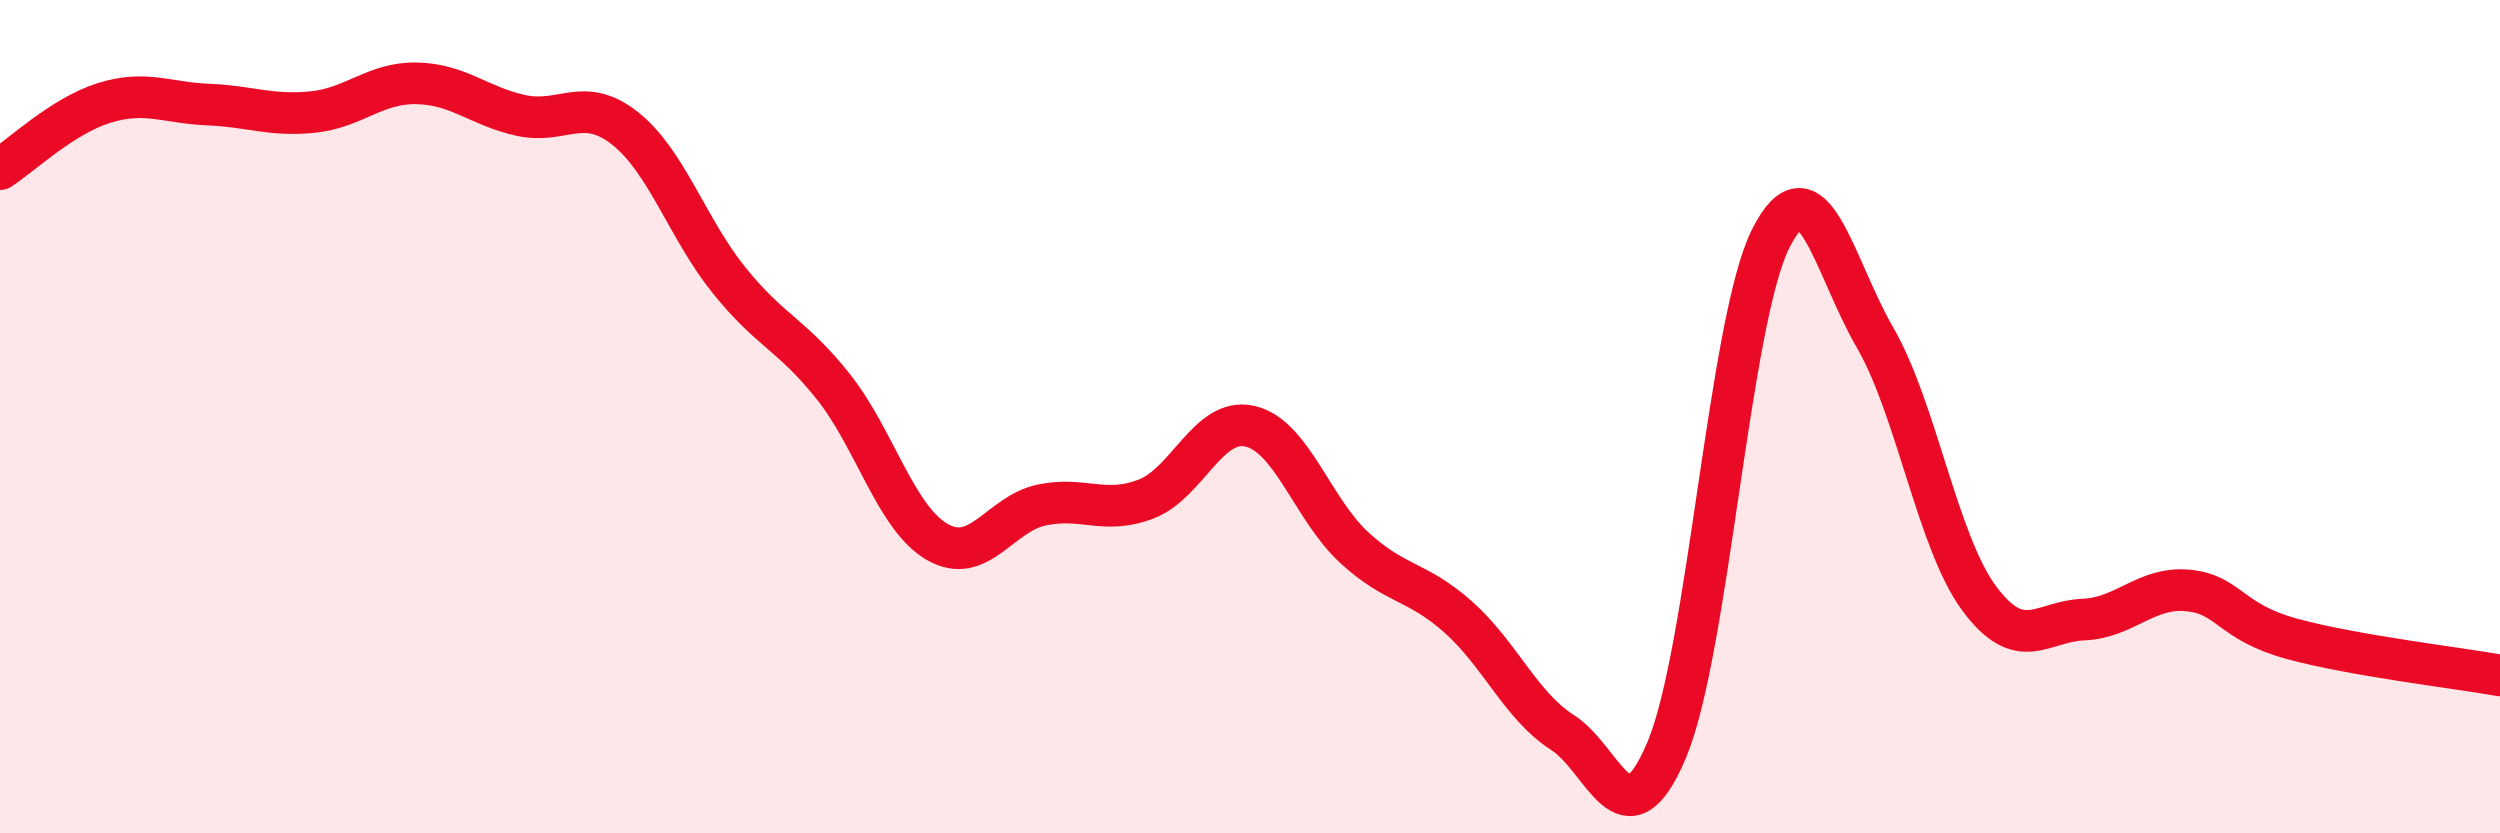
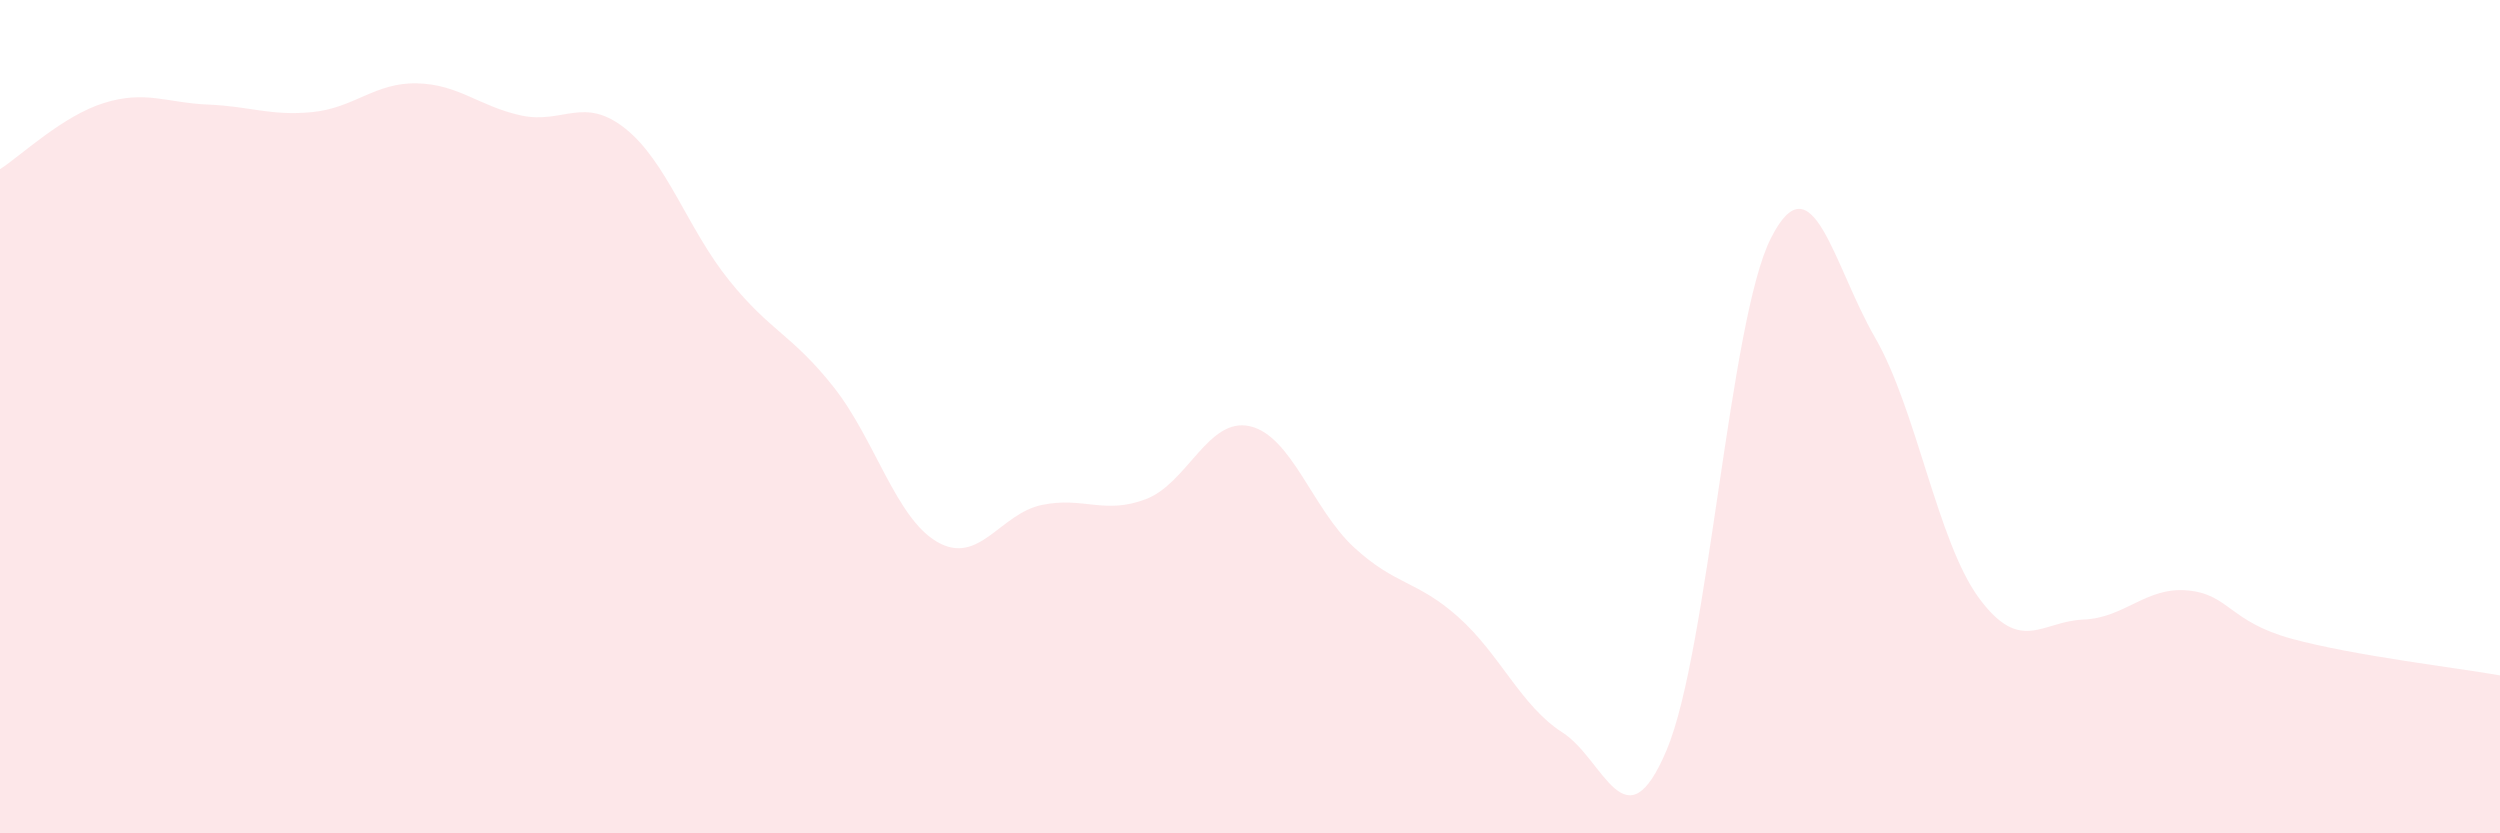
<svg xmlns="http://www.w3.org/2000/svg" width="60" height="20" viewBox="0 0 60 20">
  <path d="M 0,4.06 C 0.5,3.74 1.5,2.78 2.5,2.47 C 3.5,2.16 4,2.47 5,2.51 C 6,2.55 6.5,2.79 7.5,2.69 C 8.5,2.59 9,1.98 10,2 C 11,2.02 11.5,2.55 12.5,2.77 C 13.5,2.99 14,2.29 15,3.08 C 16,3.87 16.5,5.49 17.5,6.73 C 18.5,7.97 19,8.02 20,9.28 C 21,10.54 21.5,12.44 22.5,13.01 C 23.5,13.58 24,12.33 25,12.12 C 26,11.91 26.5,12.36 27.5,11.98 C 28.5,11.6 29,10 30,10.23 C 31,10.46 31.5,12.22 32.5,13.14 C 33.5,14.06 34,13.92 35,14.81 C 36,15.7 36.5,16.94 37.5,17.58 C 38.5,18.22 39,20.37 40,18 C 41,15.63 41.5,7.7 42.5,5.72 C 43.5,3.74 44,6.37 45,8.1 C 46,9.83 46.5,13.01 47.5,14.36 C 48.5,15.71 49,14.91 50,14.87 C 51,14.83 51.5,14.08 52.5,14.17 C 53.5,14.26 53.5,14.92 55,15.33 C 56.5,15.74 59,16.03 60,16.21L60 20L0 20Z" fill="#EB0A25" opacity="0.1" stroke-linecap="round" stroke-linejoin="round" />
-   <path d="M 0,4.06 C 0.5,3.74 1.5,2.78 2.5,2.47 C 3.5,2.16 4,2.47 5,2.51 C 6,2.55 6.5,2.79 7.5,2.69 C 8.5,2.59 9,1.98 10,2 C 11,2.02 11.5,2.55 12.5,2.77 C 13.5,2.99 14,2.29 15,3.08 C 16,3.87 16.5,5.49 17.5,6.73 C 18.5,7.97 19,8.02 20,9.28 C 21,10.54 21.5,12.44 22.5,13.01 C 23.5,13.58 24,12.33 25,12.12 C 26,11.91 26.5,12.36 27.5,11.98 C 28.5,11.6 29,10 30,10.23 C 31,10.46 31.5,12.22 32.5,13.14 C 33.5,14.06 34,13.92 35,14.81 C 36,15.7 36.5,16.94 37.5,17.58 C 38.5,18.22 39,20.37 40,18 C 41,15.63 41.5,7.7 42.5,5.72 C 43.5,3.74 44,6.37 45,8.1 C 46,9.83 46.5,13.01 47.5,14.36 C 48.5,15.71 49,14.91 50,14.87 C 51,14.83 51.5,14.08 52.5,14.17 C 53.5,14.26 53.5,14.92 55,15.33 C 56.5,15.74 59,16.03 60,16.21" stroke="#EB0A25" stroke-width="1" fill="none" stroke-linecap="round" stroke-linejoin="round" />
</svg>